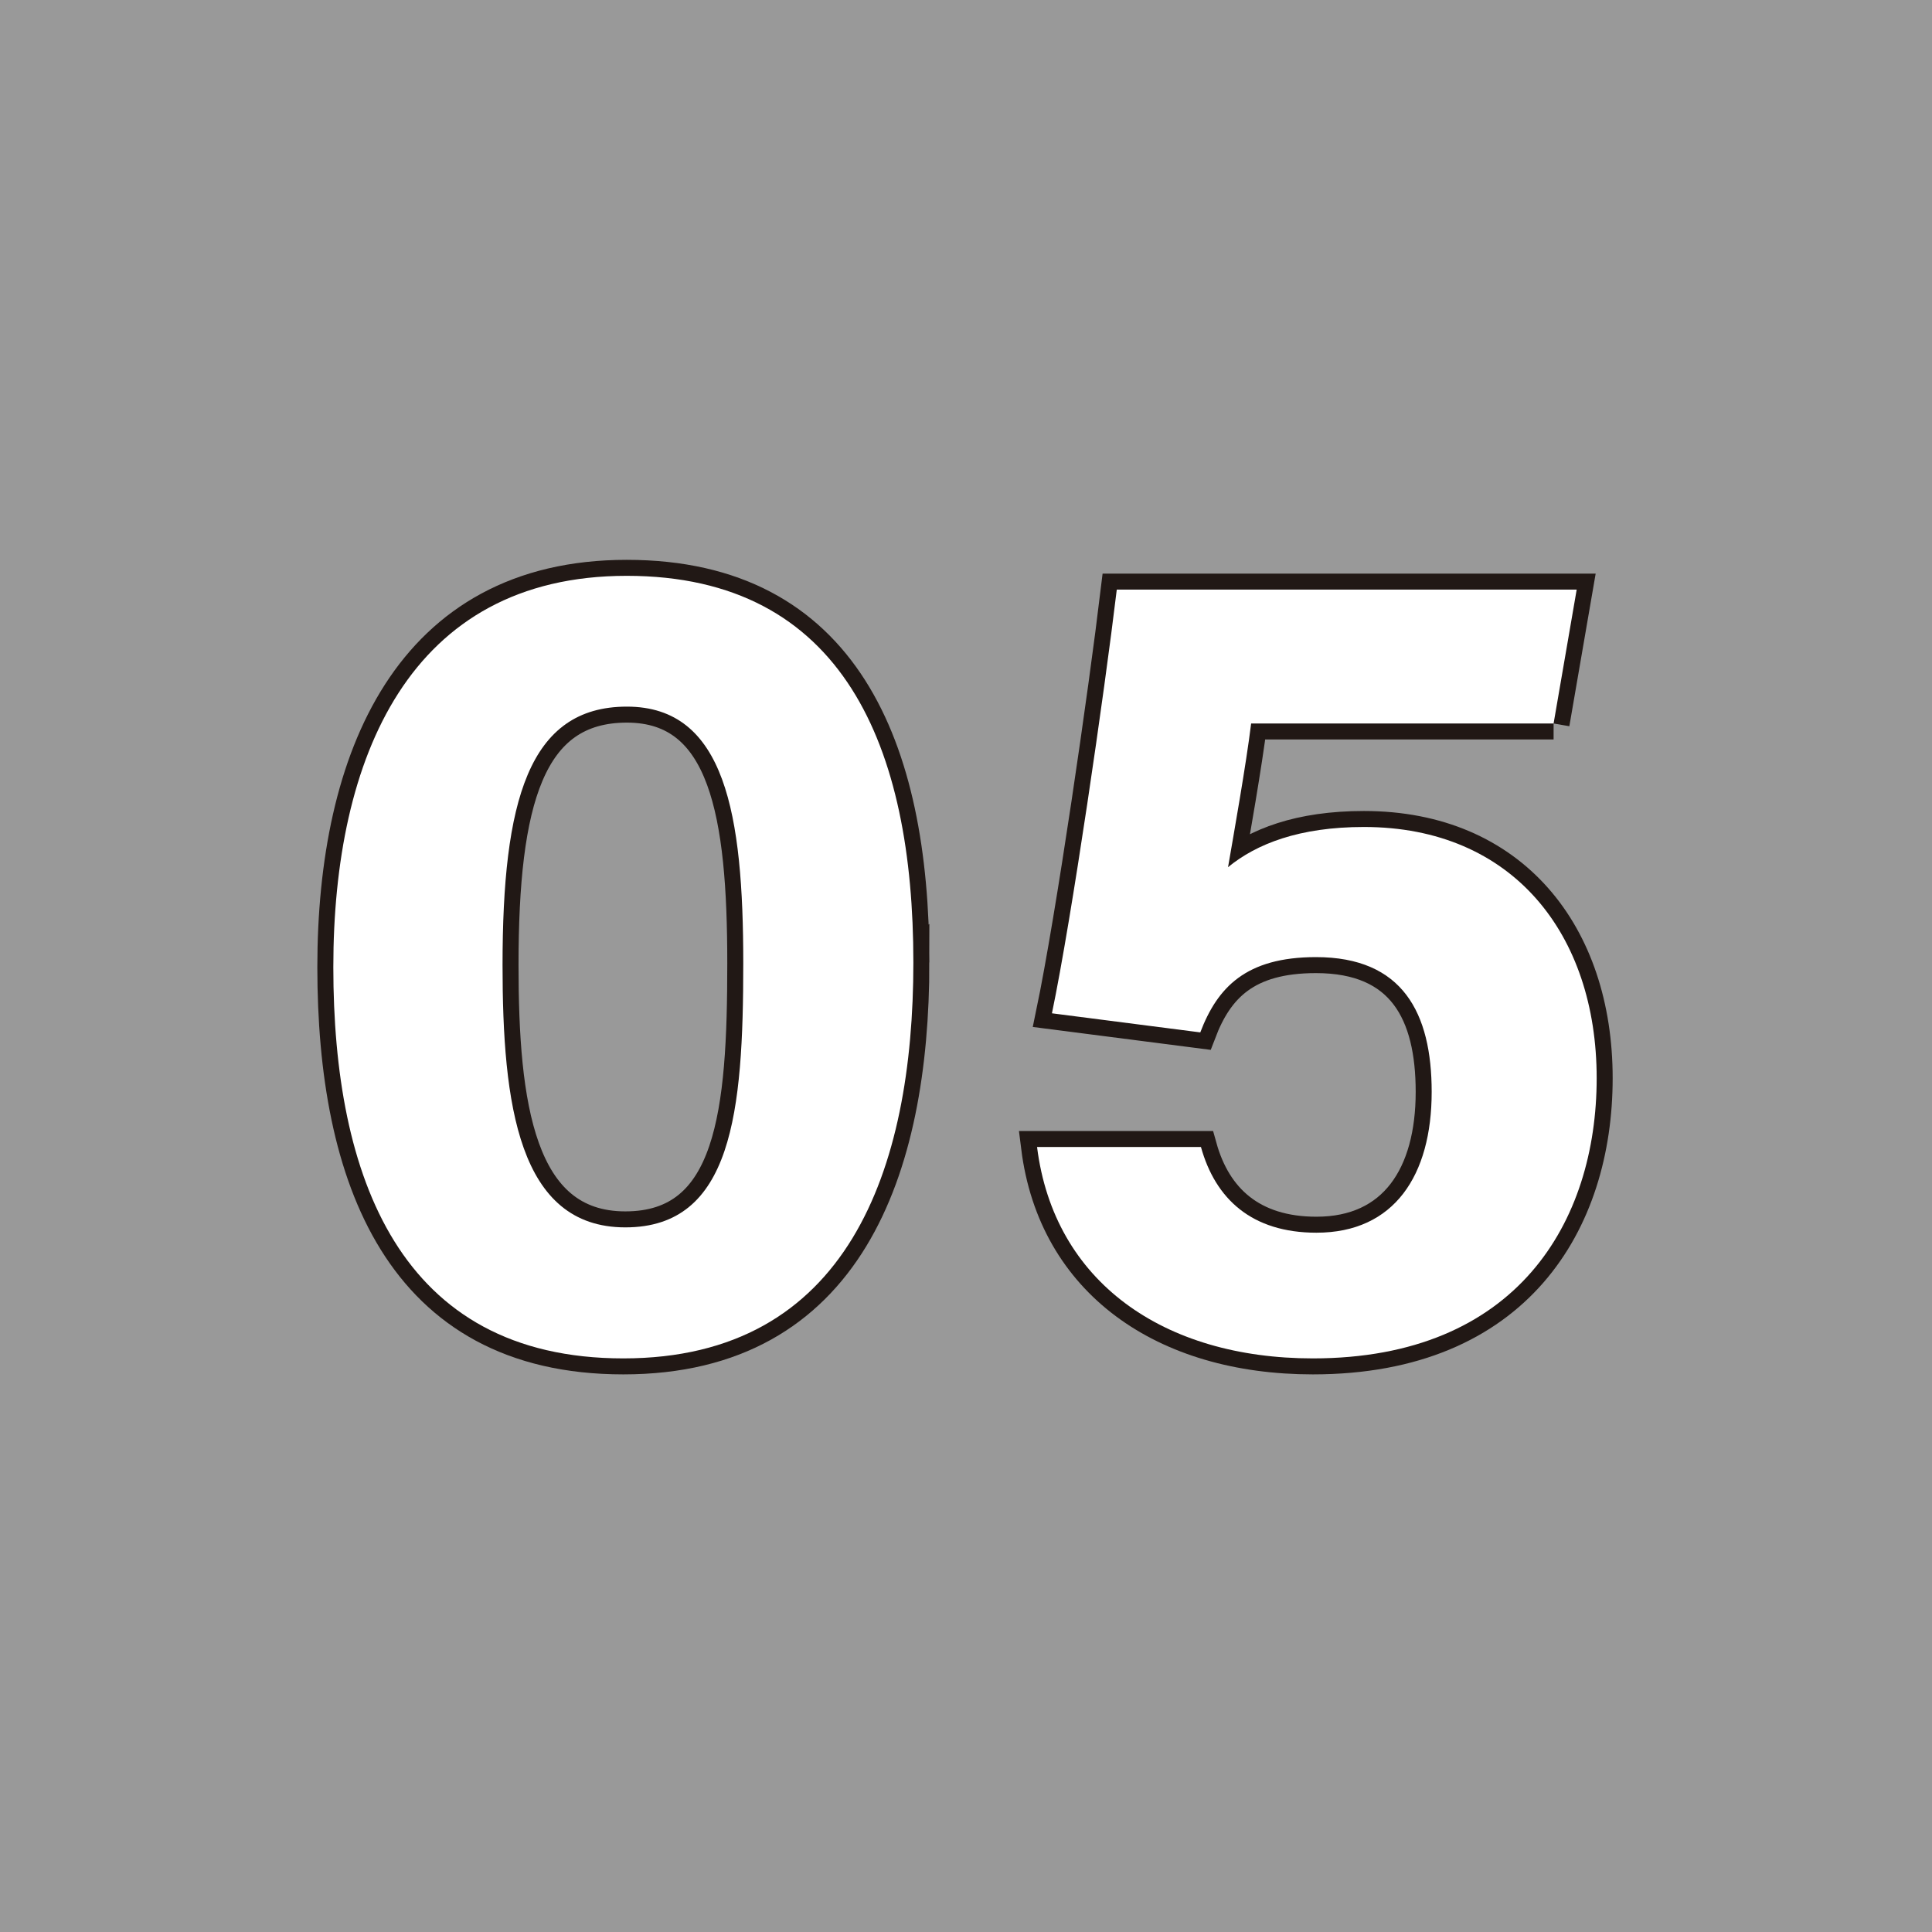
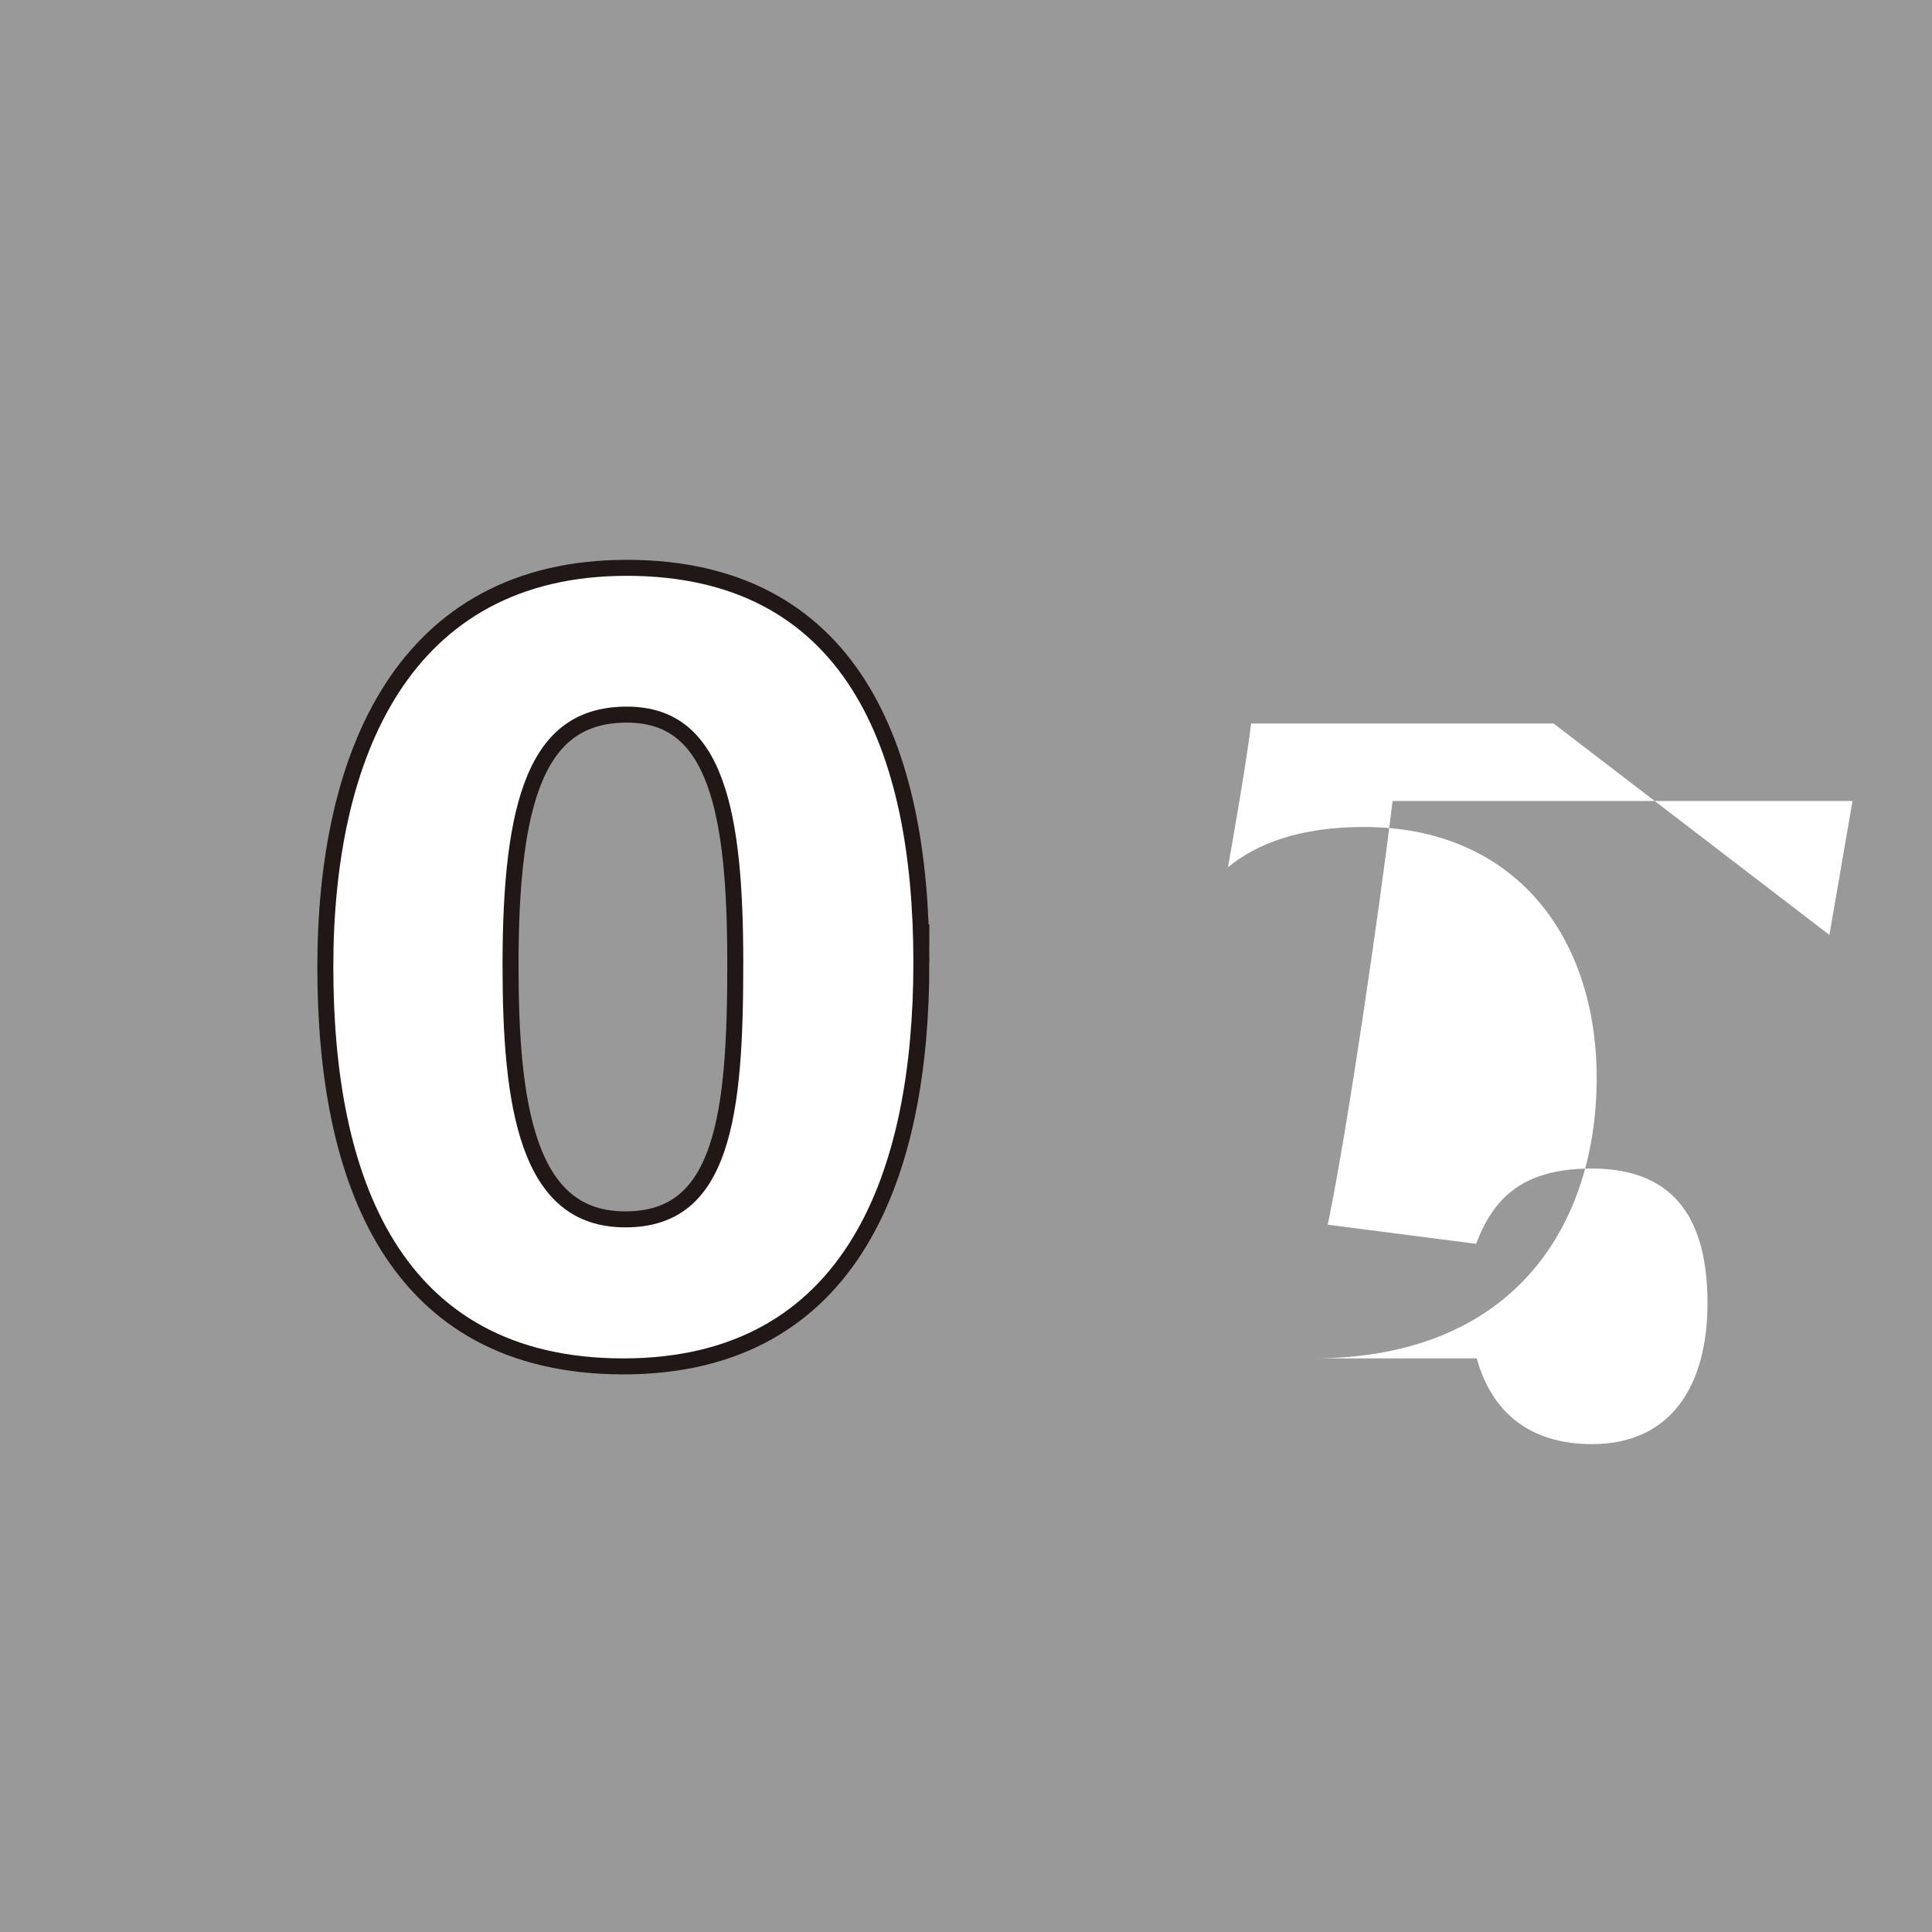
<svg xmlns="http://www.w3.org/2000/svg" width="87" height="87" viewBox="0 0 87 87">
  <rect x="0" y="0" width="87" height="87" fill="#808080" stroke="none" />
  <defs>
    <style>.cls-1,.cls-2{fill:none;}.cls-3{opacity:.2;}.cls-3,.cls-4{fill:#fff;}.cls-2{stroke:#211815;stroke-width:1.44px;}</style>
  </defs>
  <g id="bg">
    <rect class="cls-3" x="-212" y="-4673.75" width="1366" height="6465.75" />
  </g>
  <g id="_レイヤー_1">
    <path class="cls-2" d="M41.13,43.34c0,9.35-2.97,17.83-13.06,17.83s-13.06-8.2-13.06-17.62,3.42-17.62,13.21-17.62,12.91,7.75,12.91,17.41ZM22.63,43.46c0,6.25.71,11.81,5.53,11.81s5.31-5.2,5.31-11.89-.8-11.56-5.24-11.56-5.6,4.28-5.6,11.64Z" />
-     <path class="cls-2" d="M69.96,32.58h-13.62c-.22,1.81-.8,5.08-1.04,6.47,1.28-1.05,3.21-1.81,6.12-1.81,6.71,0,10.48,4.84,10.48,11.31s-3.59,12.62-12.78,12.62c-6.72,0-11.66-3.44-12.42-9.52h7.38c.65,2.34,2.29,3.86,5.2,3.86,3.51,0,5.19-2.59,5.19-6.34,0-3.55-1.3-6.07-5.21-6.07-3.16,0-4.44,1.37-5.21,3.39l-6.68-.86c.9-4.32,2.36-14.41,2.92-19.08h20.71l-1.04,6.03Z" />
    <path class="cls-4" d="M41.13,43.34c0,9.35-2.97,17.83-13.06,17.83s-13.06-8.2-13.06-17.62,3.42-17.62,13.21-17.62,12.91,7.75,12.91,17.41ZM22.63,43.46c0,6.25.71,11.81,5.53,11.81s5.31-5.2,5.31-11.89-.8-11.56-5.24-11.56-5.6,4.28-5.6,11.64Z" />
-     <path class="cls-4" d="M69.96,32.58h-13.62c-.22,1.81-.8,5.08-1.04,6.47,1.28-1.05,3.21-1.81,6.12-1.81,6.71,0,10.48,4.84,10.48,11.31s-3.59,12.62-12.78,12.62c-6.72,0-11.66-3.44-12.42-9.52h7.38c.65,2.34,2.29,3.86,5.2,3.86,3.51,0,5.19-2.59,5.19-6.34,0-3.55-1.3-6.07-5.21-6.07-3.16,0-4.44,1.37-5.21,3.39l-6.68-.86c.9-4.32,2.36-14.41,2.92-19.08h20.71l-1.04,6.03Z" />
+     <path class="cls-4" d="M69.96,32.58h-13.62c-.22,1.81-.8,5.08-1.04,6.47,1.28-1.05,3.21-1.81,6.12-1.81,6.71,0,10.48,4.84,10.48,11.31s-3.59,12.62-12.78,12.62h7.38c.65,2.34,2.29,3.86,5.2,3.86,3.51,0,5.19-2.59,5.19-6.34,0-3.55-1.3-6.07-5.21-6.07-3.16,0-4.44,1.37-5.21,3.39l-6.68-.86c.9-4.32,2.36-14.41,2.92-19.08h20.71l-1.04,6.03Z" />
    <rect id="_x3C_スライス_x3E_" class="cls-1" width="87" height="87" />
  </g>
</svg>